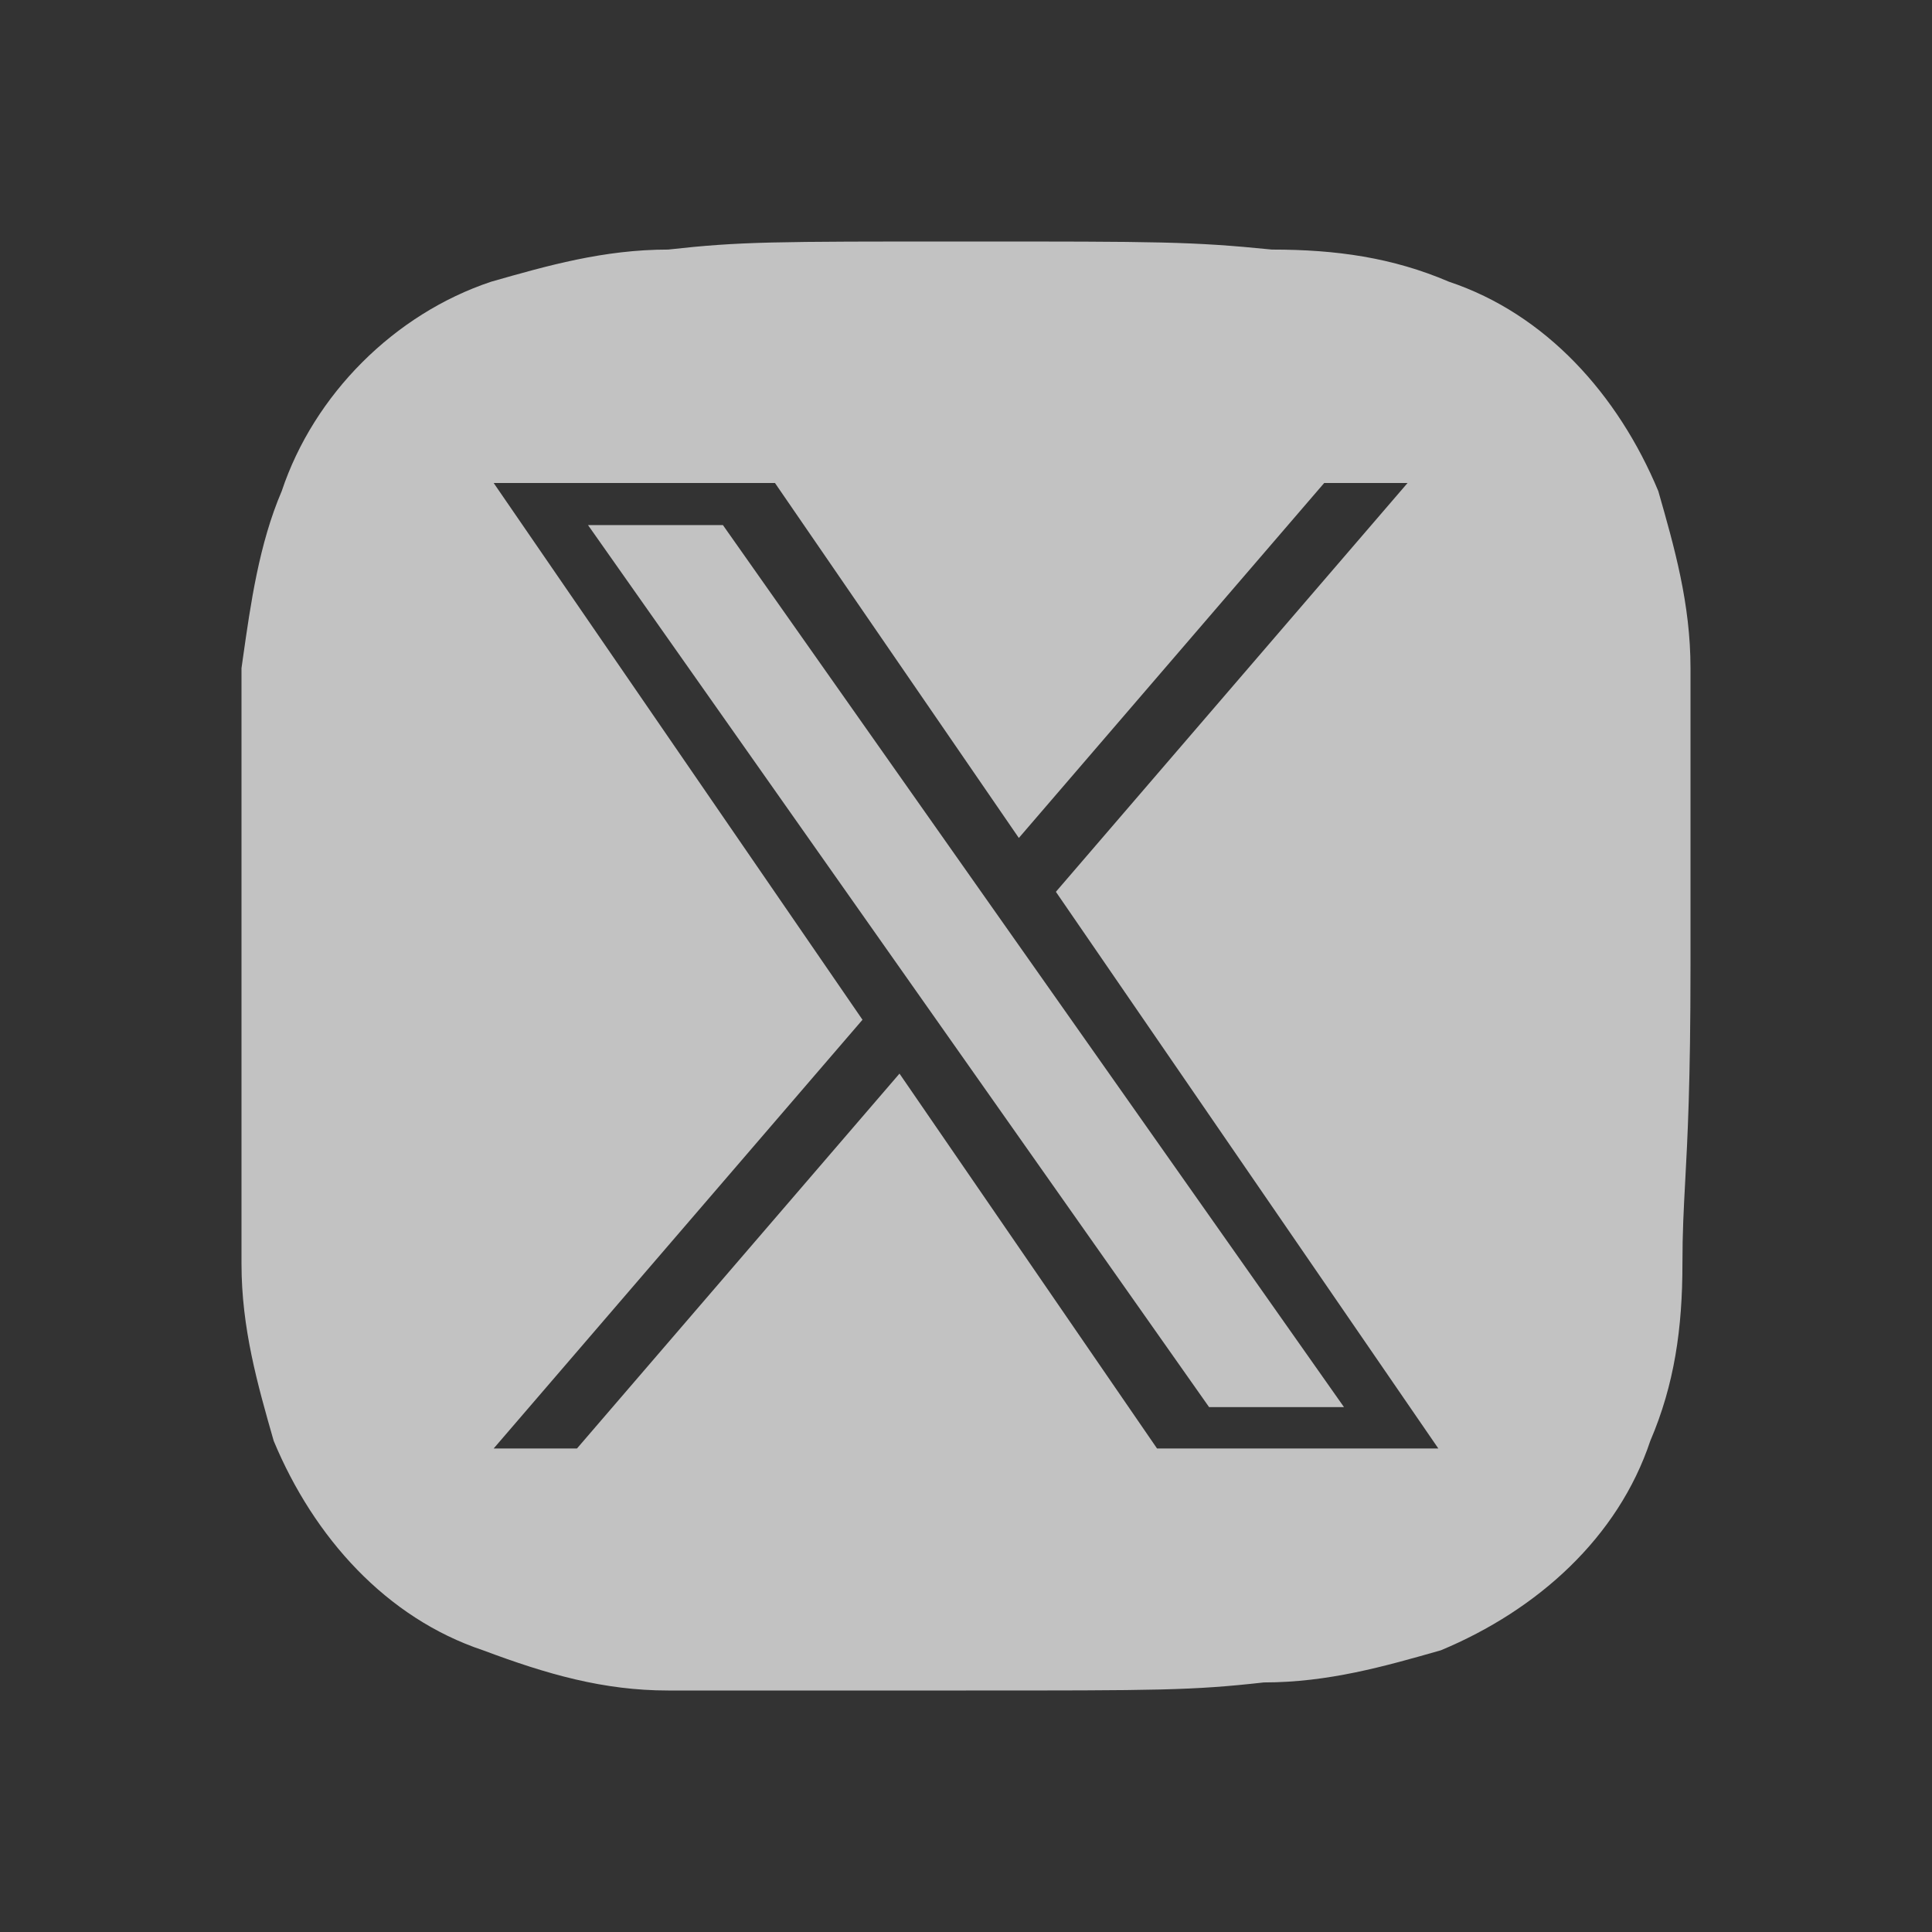
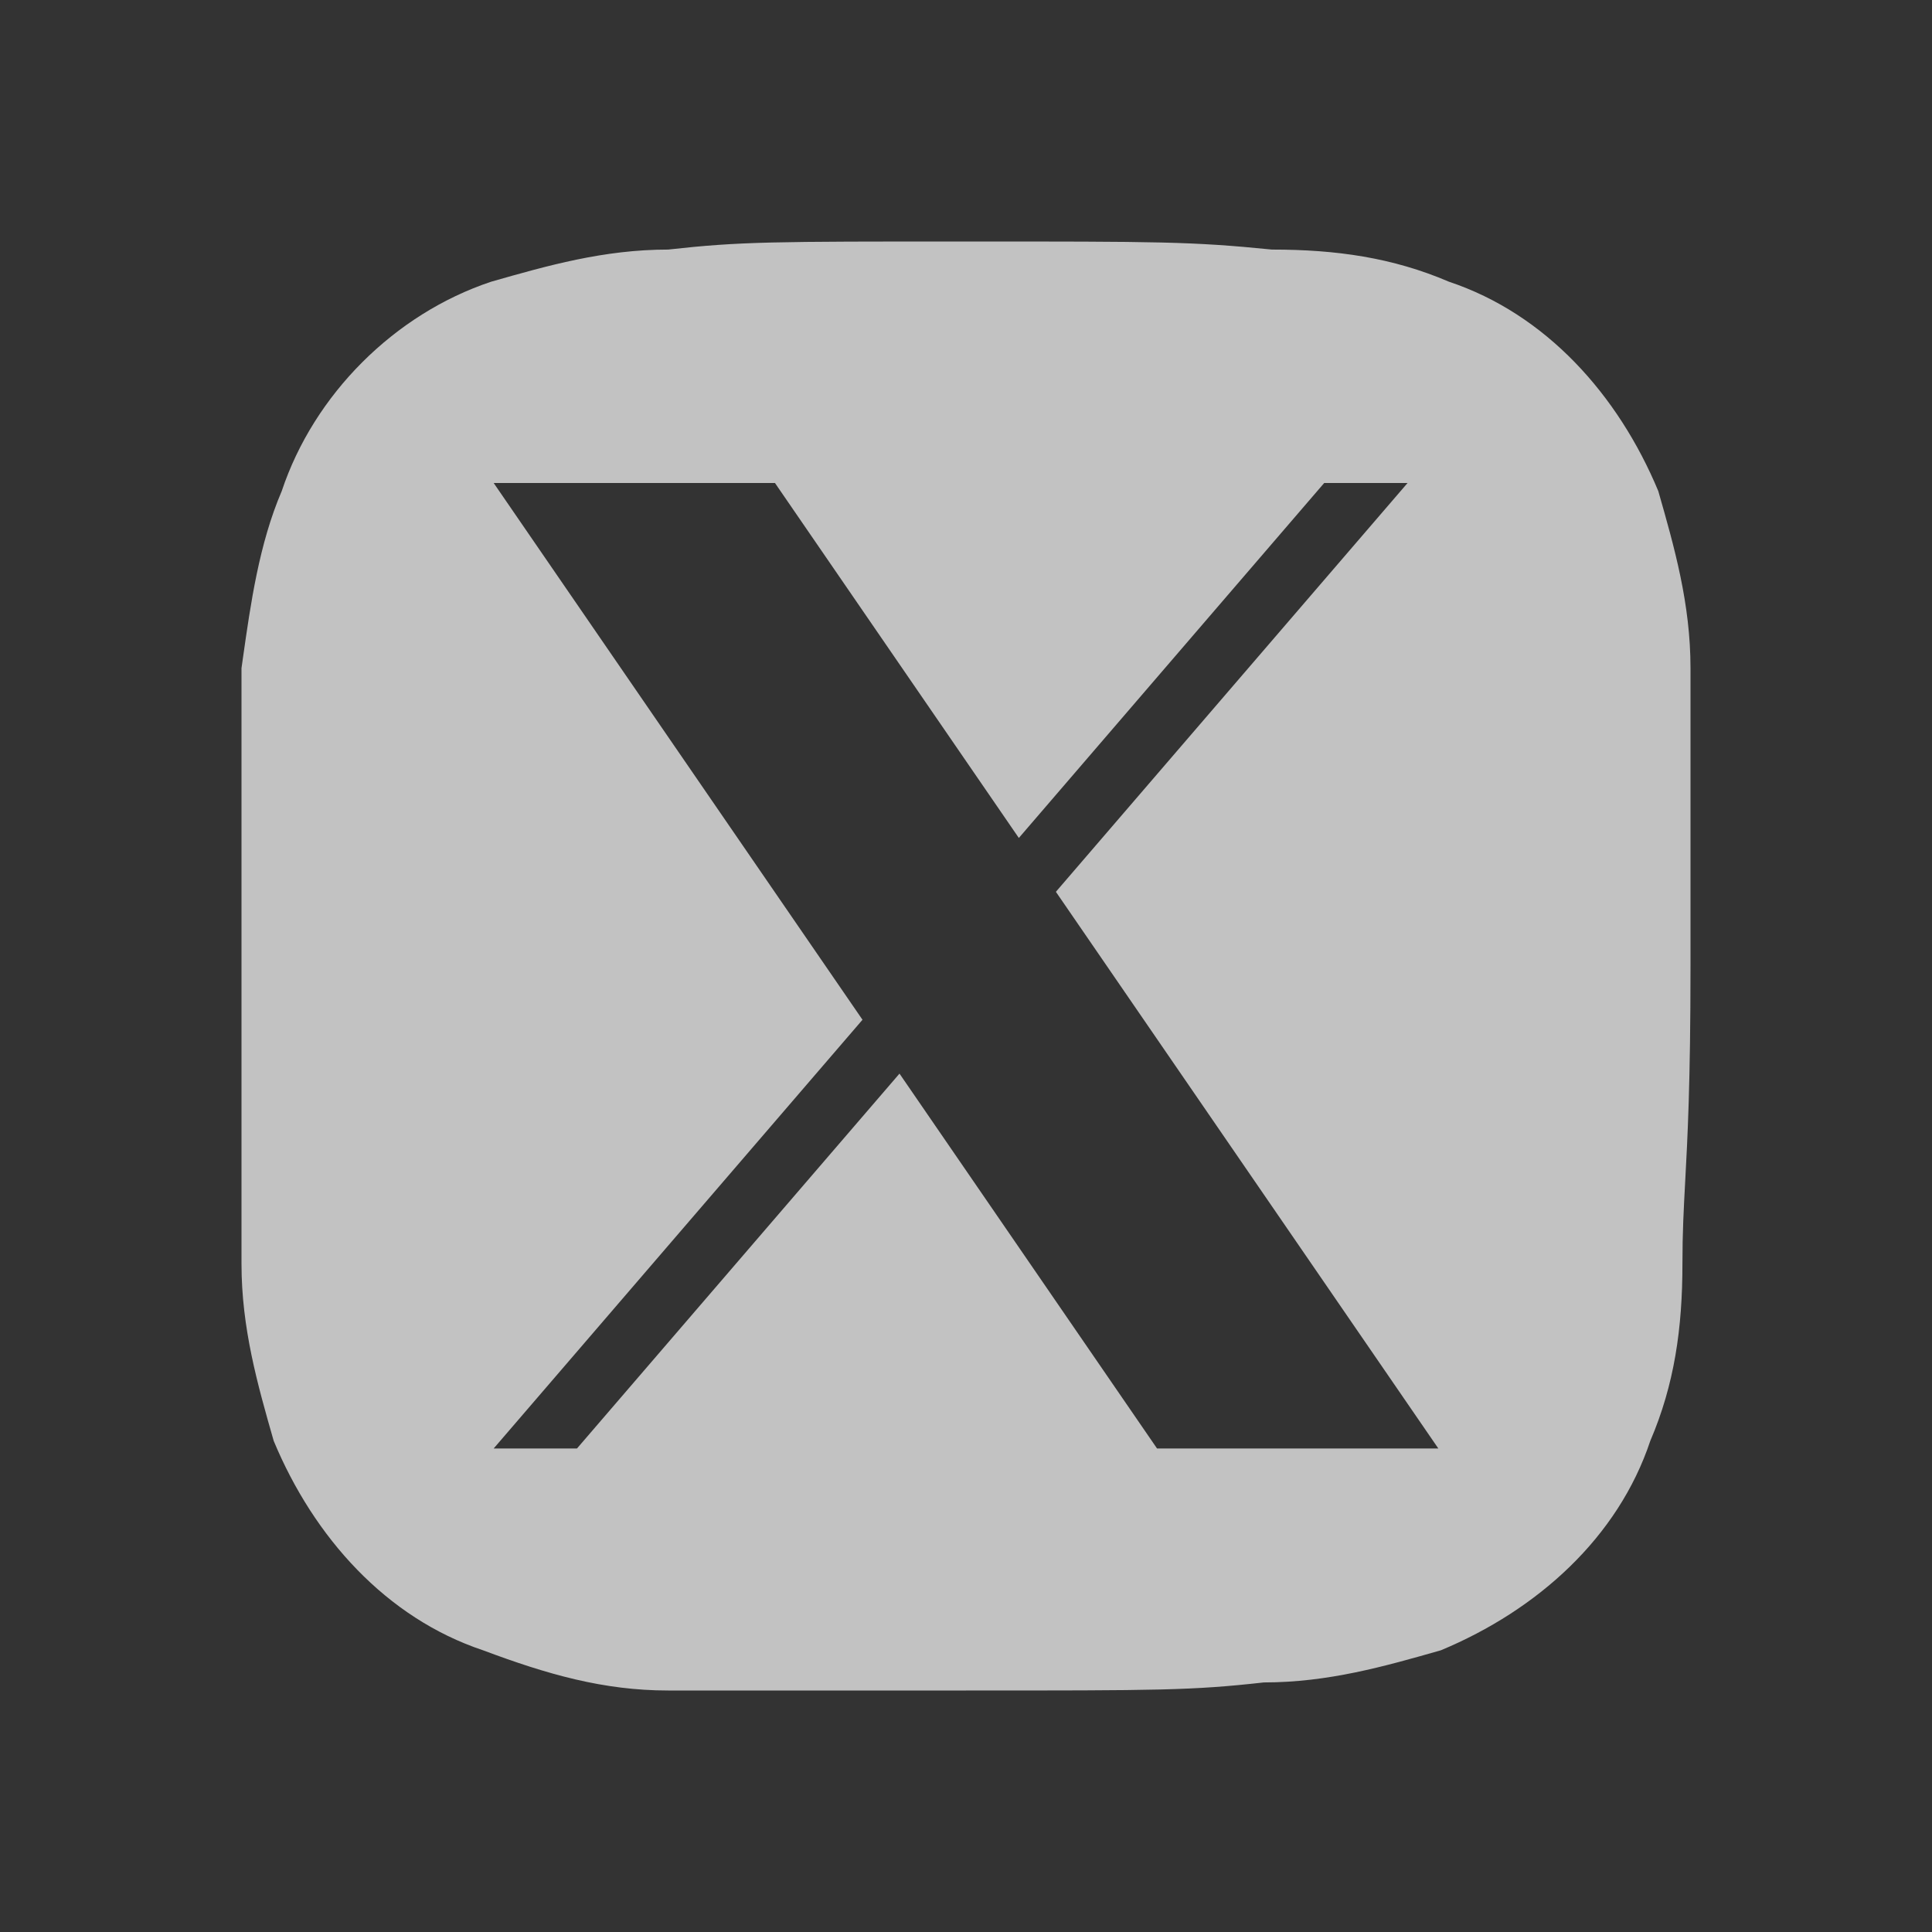
<svg xmlns="http://www.w3.org/2000/svg" width="40" height="40" viewBox="0 0 40 40" fill="none">
  <rect x="0" y="0" width="40" height="40" fill="#333333" stroke="none" />
-   <path d="M27.826 29.133H25.033L12.174 10.871H14.967L27.826 29.133Z" fill="white" fill-opacity="0.7" />
  <path fill-rule="evenodd" clip-rule="evenodd" d="M34.333 10.167C34.667 11.333 35 12.5 35 13.833V20C35 22.431 34.938 23.569 34.89 24.462C34.859 25.039 34.833 25.513 34.833 26.167C34.833 27.5 34.667 28.667 34.167 29.833C33.5 31.833 31.833 33.333 29.833 34.167C28.667 34.5 27.5 34.833 26.167 34.833C24.667 35 24 35 20 35H13.833C12.5 35 11.333 34.667 10 34.167C8 33.5 6.5 31.833 5.667 29.833C5.333 28.667 5 27.5 5 26.167V13.833C5.01 13.761 5.021 13.688 5.031 13.614C5.189 12.502 5.364 11.261 5.833 10.167C6.5 8.167 8.167 6.5 10.167 5.833C11.333 5.5 12.5 5.167 13.833 5.167C15.333 5 16 5 20 5C24 5 24.667 5 26.333 5.167C27.667 5.167 28.833 5.333 30 5.833C32 6.5 33.5 8.167 34.333 10.167ZM23.955 29.989L18.623 22.228L11.946 29.989H10.221L17.857 21.113L10.221 10H16.045L21.094 17.349L27.416 10H29.142L21.861 18.464L29.779 29.989H23.955Z" fill="white" fill-opacity="0.7" />
</svg>